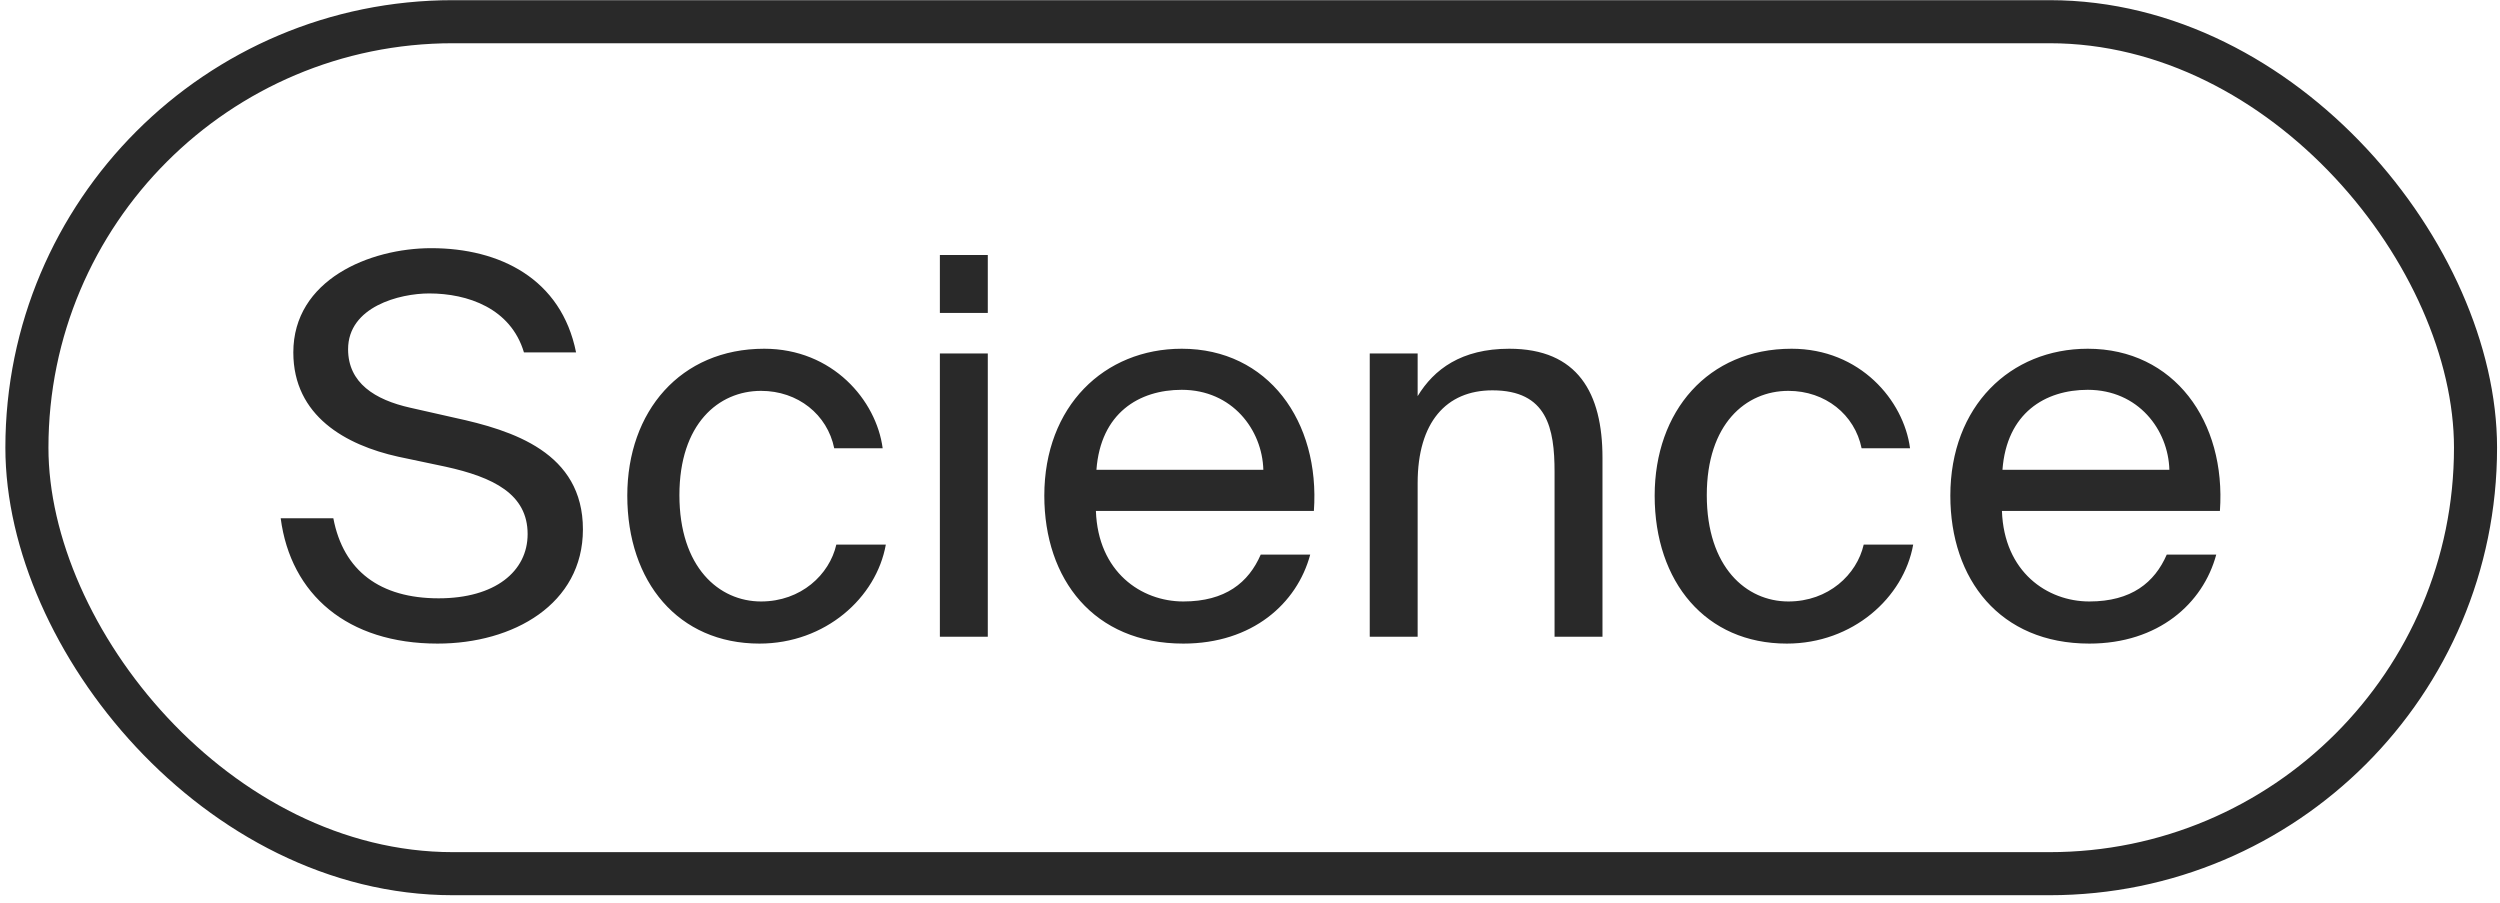
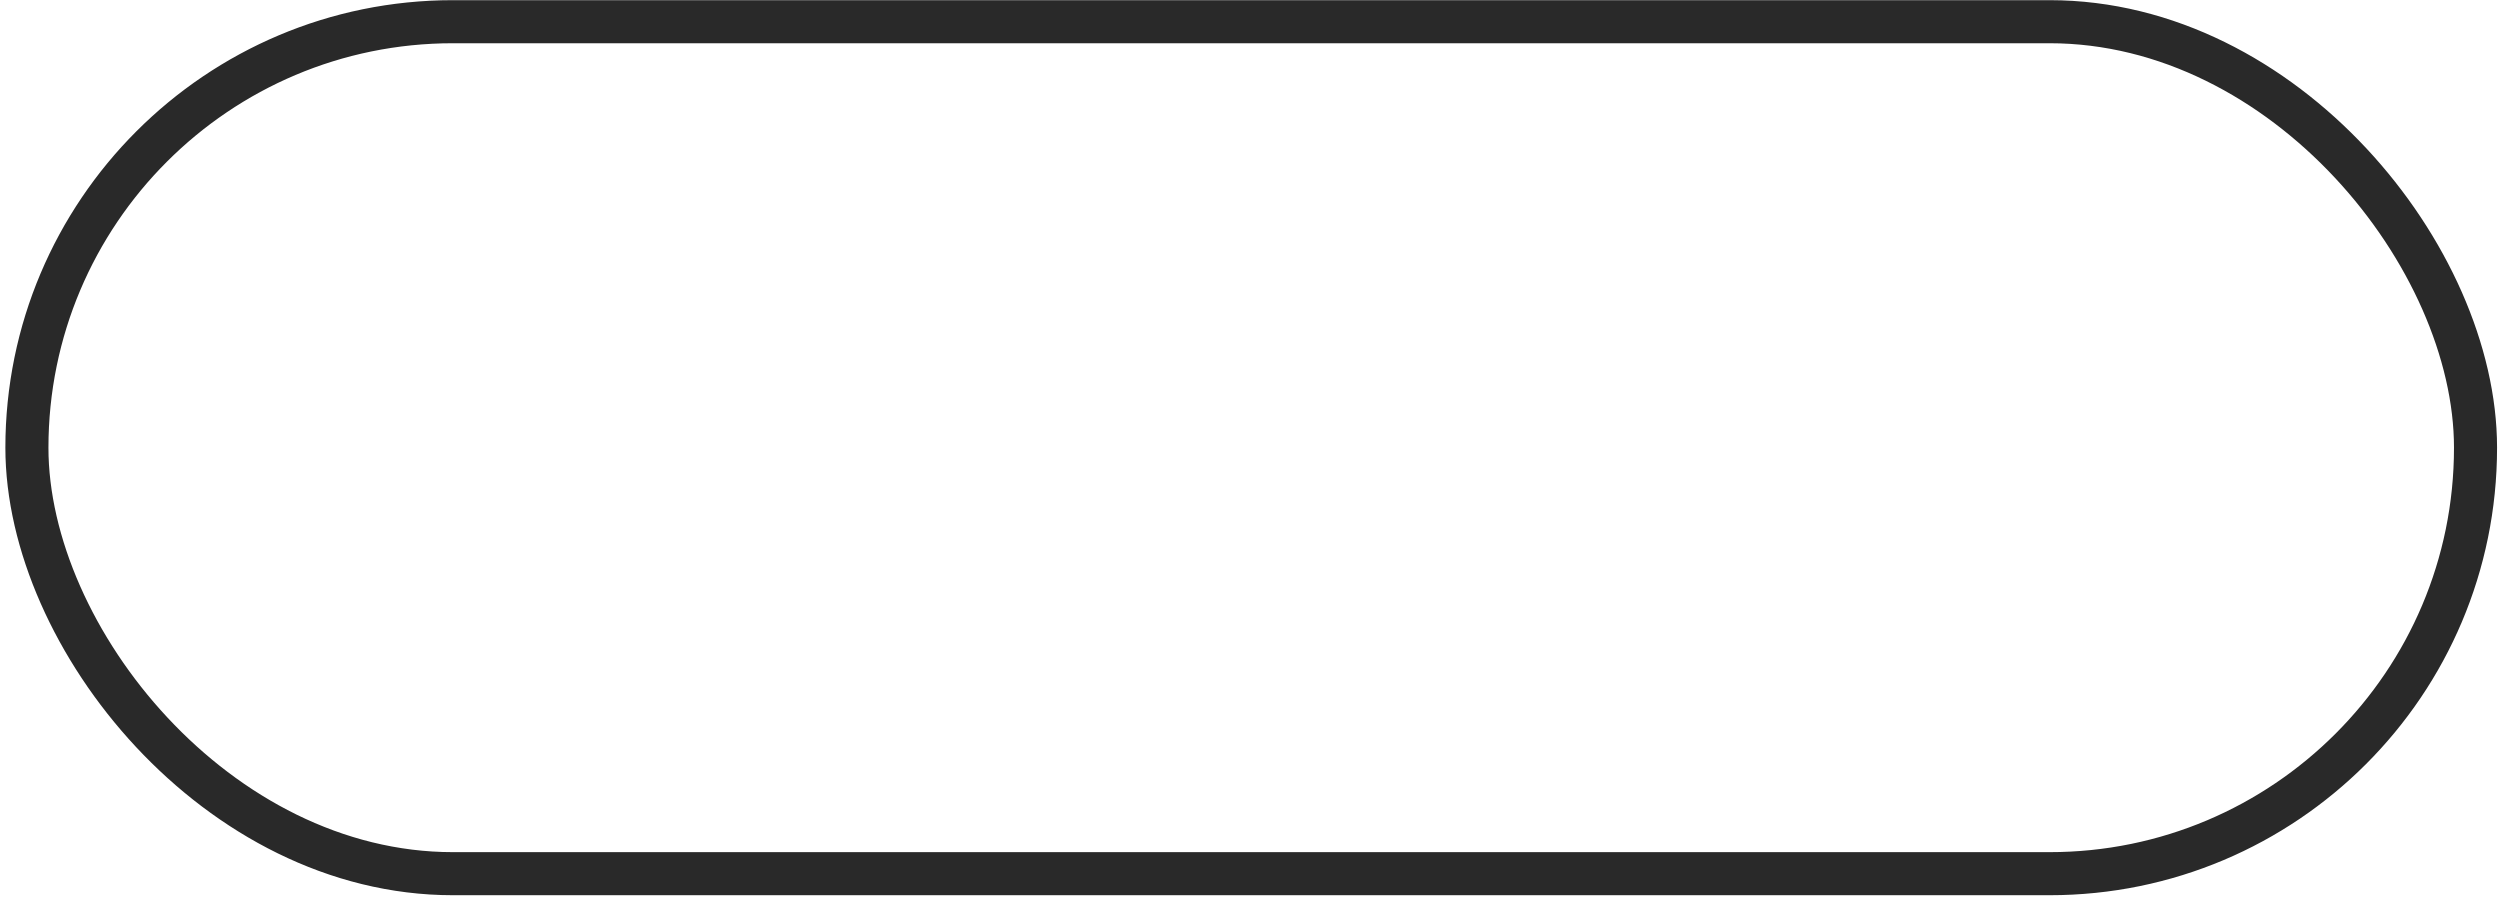
<svg xmlns="http://www.w3.org/2000/svg" width="119" height="43" viewBox="0 0 119 43" fill="none">
  <rect x="1.281" y="1.033" width="116.554" height="40.554" rx="20.277" stroke="#292929" stroke-width="2.05" />
-   <path d="M20.529 11.813C23.787 11.813 26.719 13.267 27.421 16.775H24.94C24.313 14.67 22.258 13.968 20.428 13.968C19.025 13.968 16.569 14.595 16.569 16.625C16.569 18.229 17.847 19.031 19.526 19.407L21.631 19.883C24.413 20.485 27.747 21.537 27.747 25.197C27.747 28.756 24.439 30.635 20.829 30.635C16.544 30.635 13.837 28.305 13.361 24.67H15.867C16.343 27.177 18.098 28.48 20.88 28.48C23.561 28.48 25.115 27.202 25.115 25.422C25.115 23.517 23.486 22.715 21.205 22.214L18.95 21.738C16.468 21.187 13.962 19.808 13.962 16.775C13.962 13.317 17.596 11.813 20.529 11.813ZM42.015 21.337H39.709C39.383 19.733 37.98 18.605 36.225 18.605C34.195 18.605 32.34 20.184 32.34 23.568C32.34 27.001 34.22 28.63 36.225 28.63C38.13 28.63 39.483 27.352 39.809 25.924H42.165C41.714 28.455 39.283 30.635 36.15 30.635C32.29 30.635 29.859 27.703 29.859 23.593C29.859 19.582 32.391 16.6 36.376 16.6C39.634 16.6 41.714 19.056 42.015 21.337ZM47.019 12.139V14.896H44.738V12.139H47.019ZM47.019 16.826V30.31H44.738V16.826H47.019ZM52.165 24.32C52.266 27.227 54.321 28.63 56.326 28.63C58.331 28.63 59.434 27.728 60.01 26.4H62.366C61.739 28.731 59.609 30.635 56.326 30.635C52.065 30.635 49.709 27.578 49.709 23.593C49.709 19.332 52.566 16.6 56.251 16.6C60.361 16.6 62.842 20.059 62.541 24.32H52.165ZM52.19 22.364H60.135C60.085 20.46 58.657 18.555 56.251 18.555C54.22 18.555 52.391 19.658 52.19 22.364ZM67.48 18.856C68.257 17.577 69.561 16.6 71.841 16.6C75.1 16.6 76.278 18.705 76.278 21.788V30.31H73.997V22.465C73.997 20.384 73.646 18.58 71.039 18.58C68.834 18.58 67.48 20.109 67.48 22.991V30.31H65.2V16.826H67.48V18.856ZM90.918 21.337H88.612C88.286 19.733 86.882 18.605 85.128 18.605C83.098 18.605 81.243 20.184 81.243 23.568C81.243 27.001 83.123 28.63 85.128 28.63C87.033 28.63 88.386 27.352 88.712 25.924H91.068C90.617 28.455 88.186 30.635 85.053 30.635C81.193 30.635 78.762 27.703 78.762 23.593C78.762 19.582 81.293 16.6 85.278 16.6C88.537 16.6 90.617 19.056 90.918 21.337ZM95.292 24.32C95.392 27.227 97.447 28.63 99.452 28.63C101.457 28.63 102.56 27.728 103.137 26.4H105.493C104.866 28.731 102.736 30.635 99.452 30.635C95.192 30.635 92.836 27.578 92.836 23.593C92.836 19.332 95.693 16.6 99.377 16.6C103.487 16.6 105.969 20.059 105.668 24.32H95.292ZM95.317 22.364H103.262C103.212 20.46 101.783 18.555 99.377 18.555C97.347 18.555 95.517 19.658 95.317 22.364Z" fill="#292929" />
</svg>